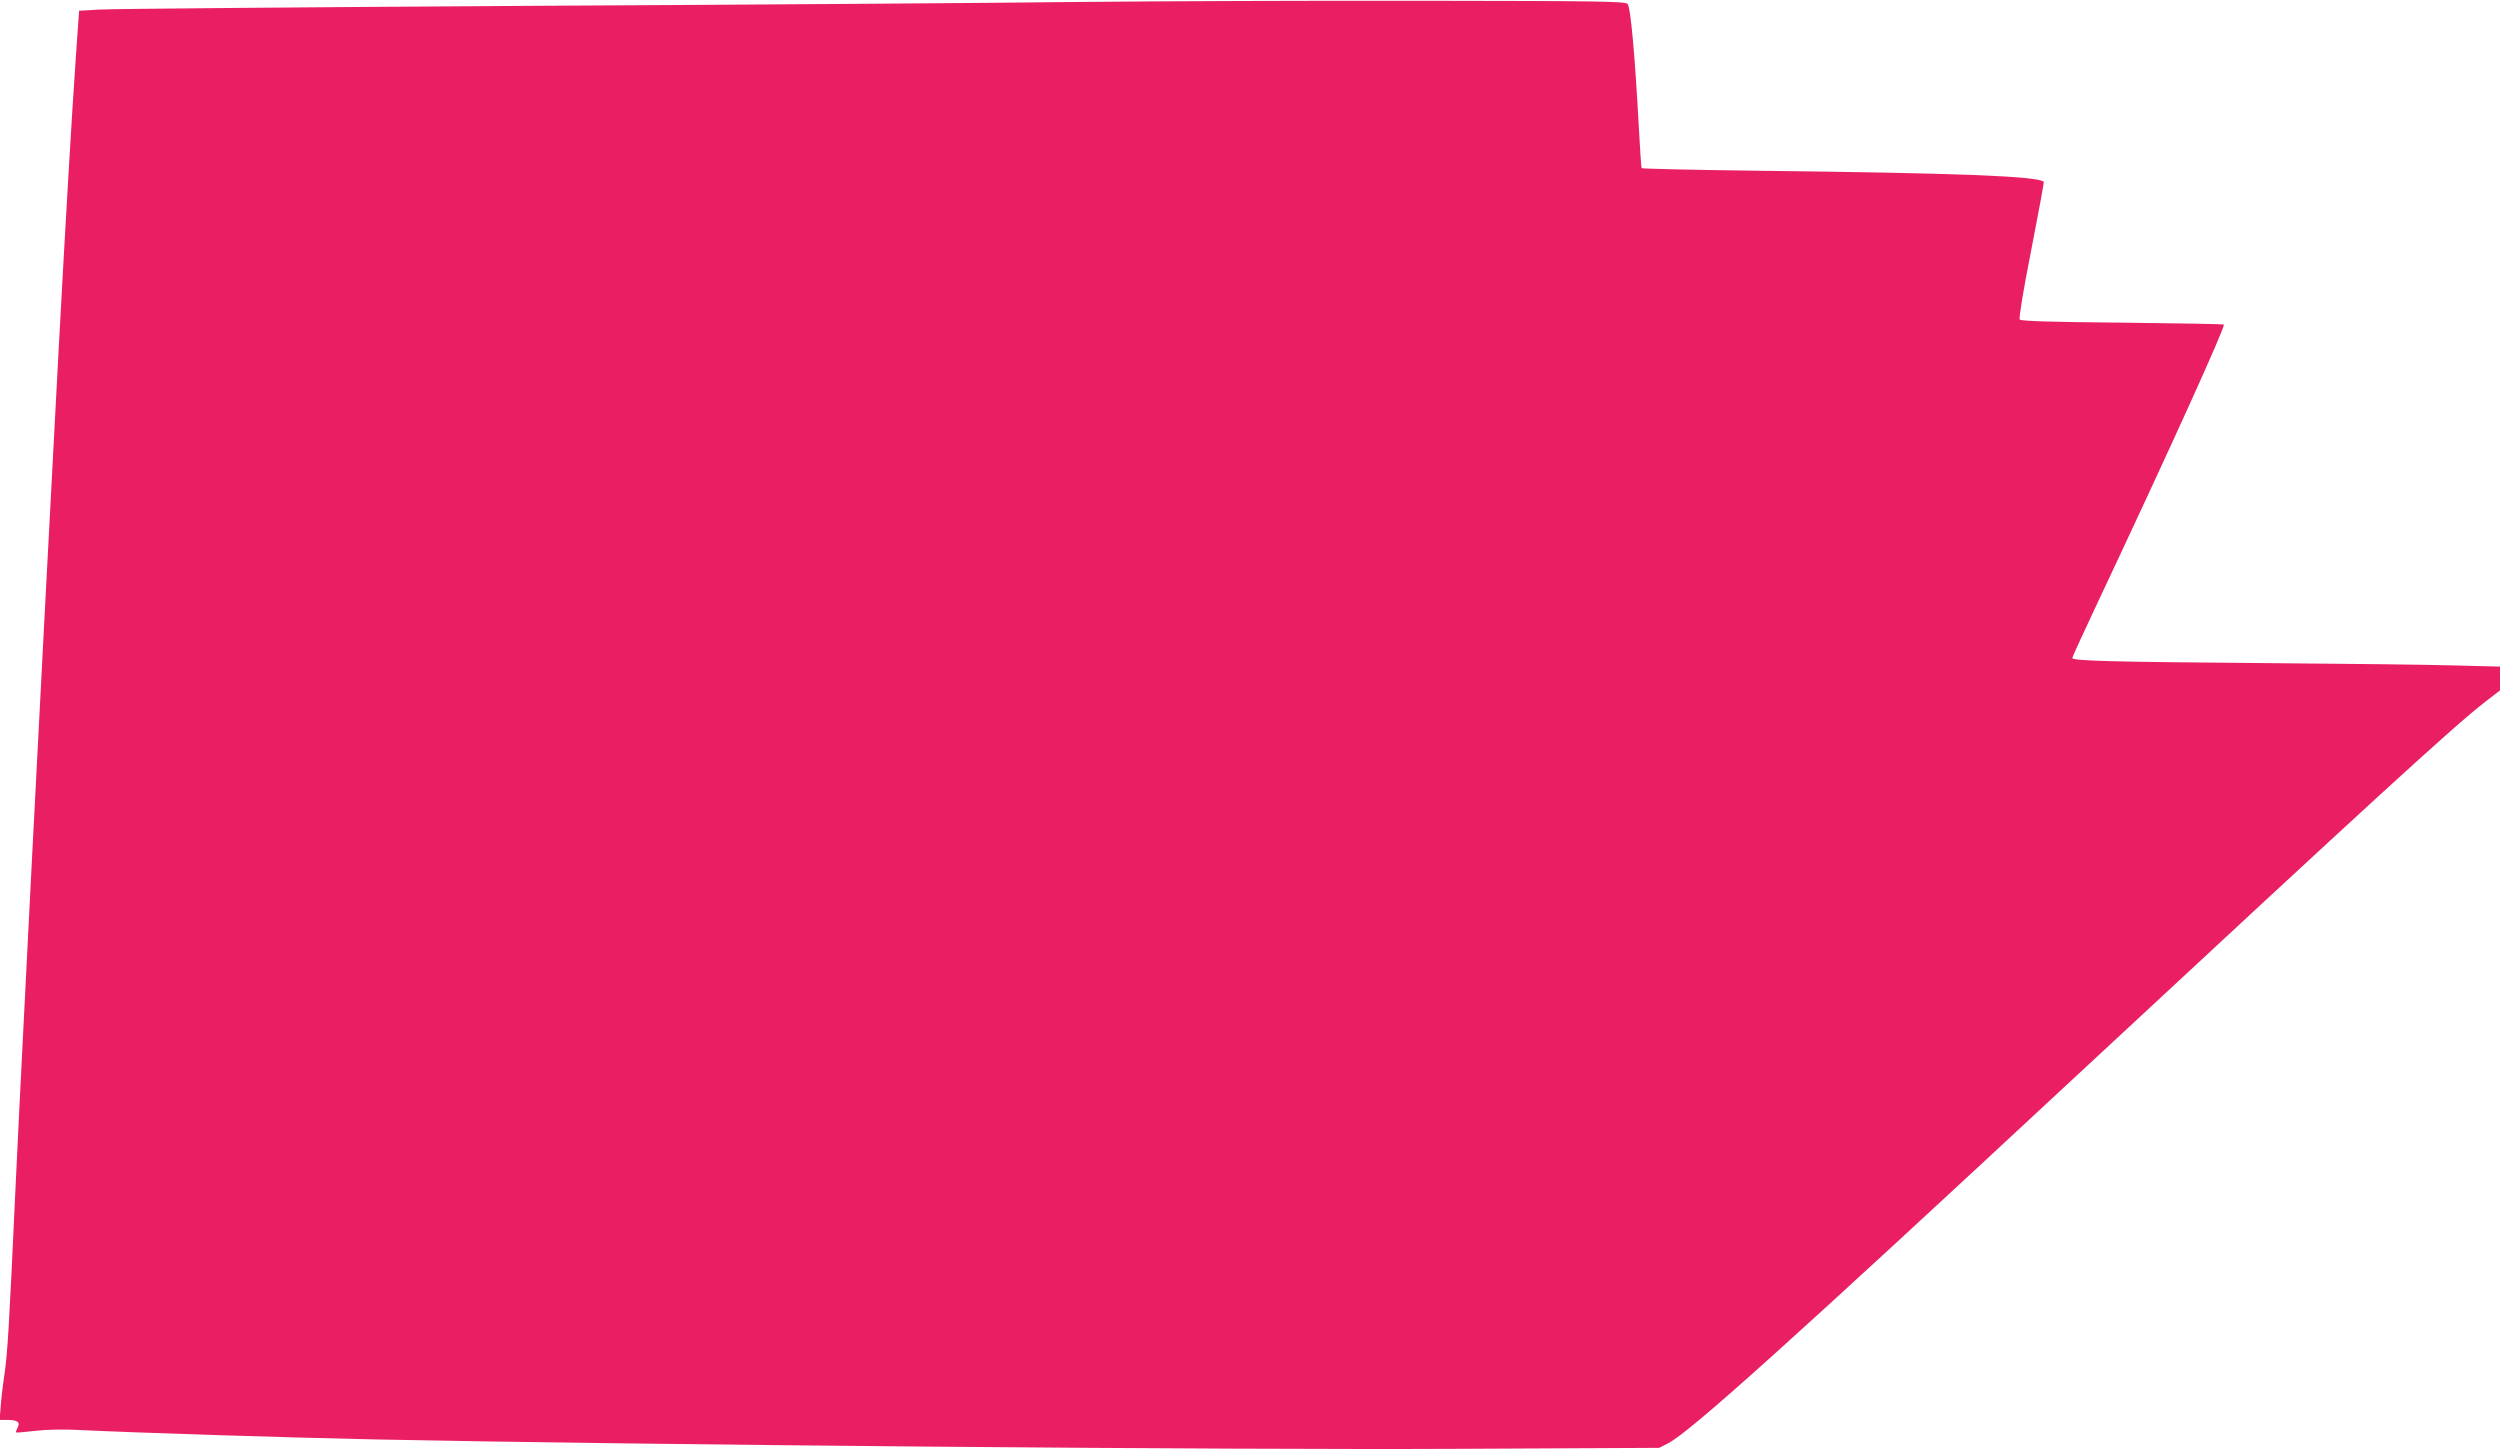
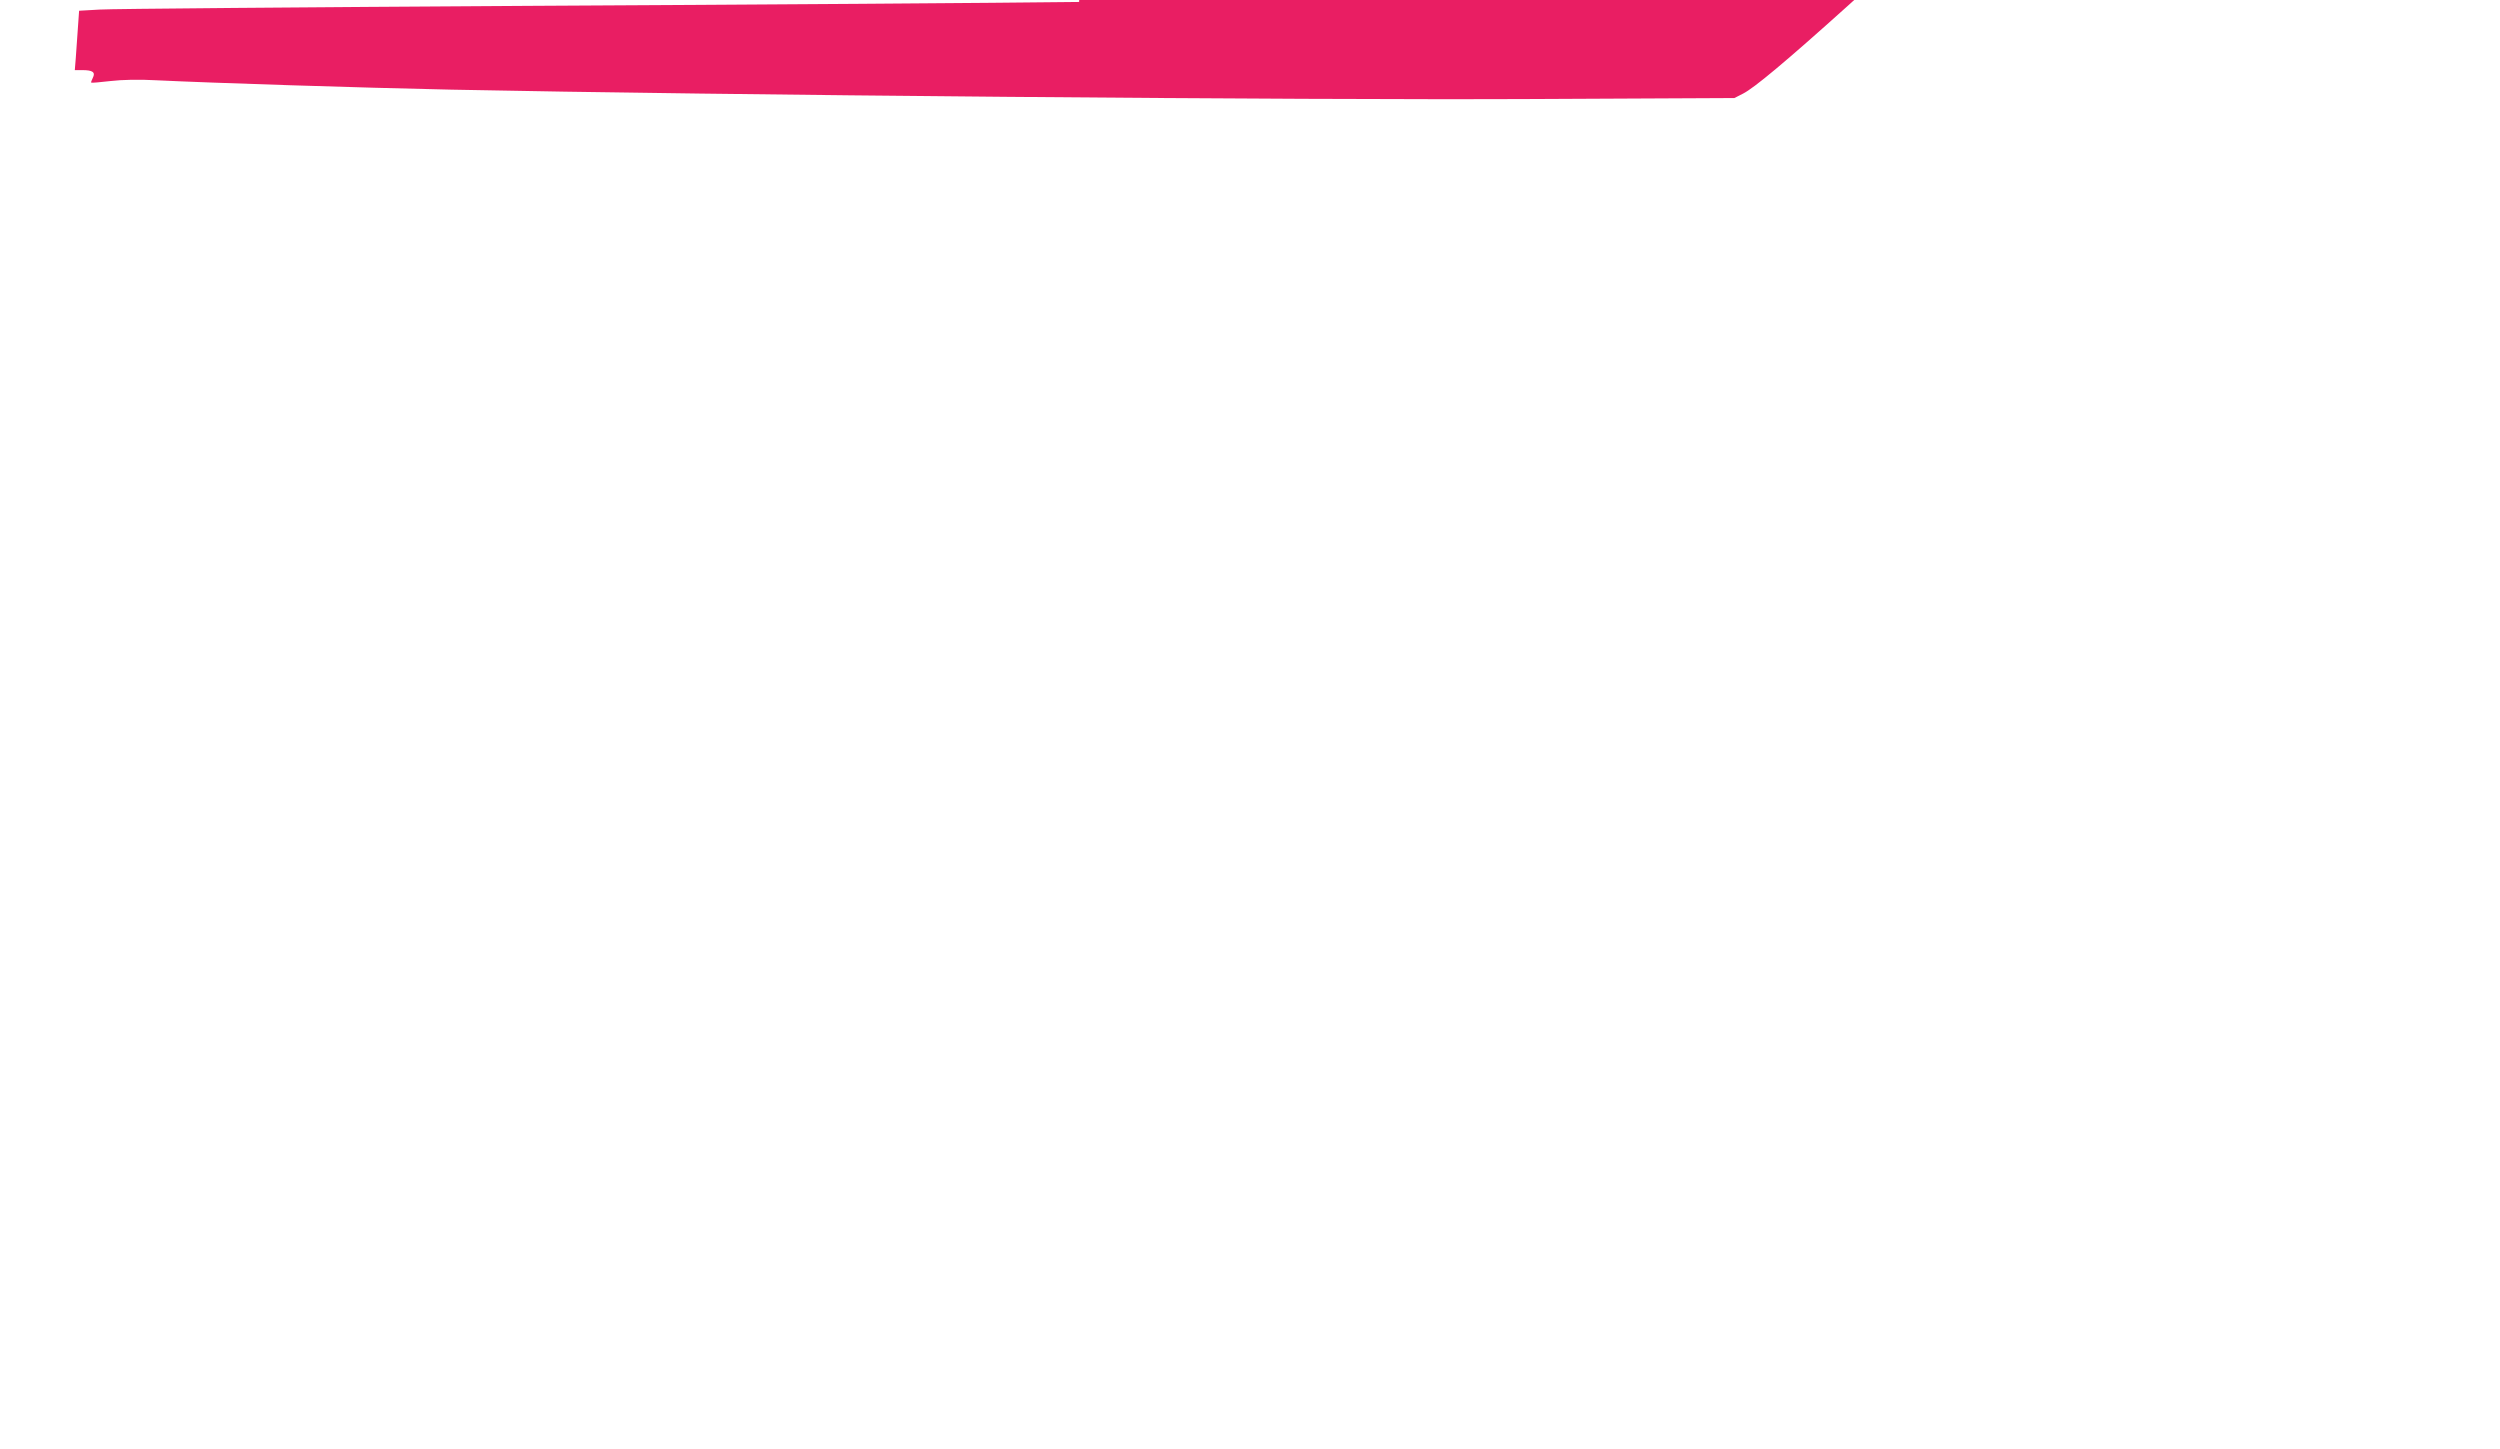
<svg xmlns="http://www.w3.org/2000/svg" version="1.0" width="1280pt" height="742pt" viewBox="0 0 1280 742" preserveAspectRatio="xMidYMid meet">
  <g transform="translate(0,742) scale(0.1,-0.1)" fill="#e91e63" stroke="none">
-     <path d="M5525 7410 c-401 -5 -1670 -14 -2820 -20 -1149 -7 -2137 -15 -2195 -19 l-105 -6 -17 -242 c-20 -287 -52 -830 -88 -1498 -48 -902 -102 -1930 -140 -2675 -11 -223 -29 -578 -40 -790 -11 -212 -29 -576 -40 -810 -34 -738 -41 -852 -57 -965 -9 -60 -18 -138 -20 -173 l-5 -62 39 0 c53 0 68 -11 53 -40 -6 -12 -10 -23 -8 -24 2 -2 46 2 98 8 59 7 148 9 235 4 291 -14 1038 -38 1510 -48 1369 -28 4353 -54 5540 -48 l1030 5 45 23 c113 58 627 520 2100 1890 1528 1420 1921 1780 2087 1909 l73 56 0 61 0 61 -237 6 c-131 4 -569 9 -973 12 -770 6 -980 11 -980 26 0 5 59 133 131 286 361 766 654 1411 645 1421 -3 3 -238 7 -521 10 -360 3 -518 8 -524 16 -5 7 17 144 59 356 37 190 66 347 64 349 -27 29 -435 45 -1477 57 -318 4 -579 10 -582 13 -2 4 -8 97 -14 206 -20 369 -42 619 -58 635 -12 13 -144 15 -1046 16 -568 1 -1360 -2 -1762 -6z" />
+     <path d="M5525 7410 c-401 -5 -1670 -14 -2820 -20 -1149 -7 -2137 -15 -2195 -19 l-105 -6 -17 -242 l-5 -62 39 0 c53 0 68 -11 53 -40 -6 -12 -10 -23 -8 -24 2 -2 46 2 98 8 59 7 148 9 235 4 291 -14 1038 -38 1510 -48 1369 -28 4353 -54 5540 -48 l1030 5 45 23 c113 58 627 520 2100 1890 1528 1420 1921 1780 2087 1909 l73 56 0 61 0 61 -237 6 c-131 4 -569 9 -973 12 -770 6 -980 11 -980 26 0 5 59 133 131 286 361 766 654 1411 645 1421 -3 3 -238 7 -521 10 -360 3 -518 8 -524 16 -5 7 17 144 59 356 37 190 66 347 64 349 -27 29 -435 45 -1477 57 -318 4 -579 10 -582 13 -2 4 -8 97 -14 206 -20 369 -42 619 -58 635 -12 13 -144 15 -1046 16 -568 1 -1360 -2 -1762 -6z" />
  </g>
</svg>